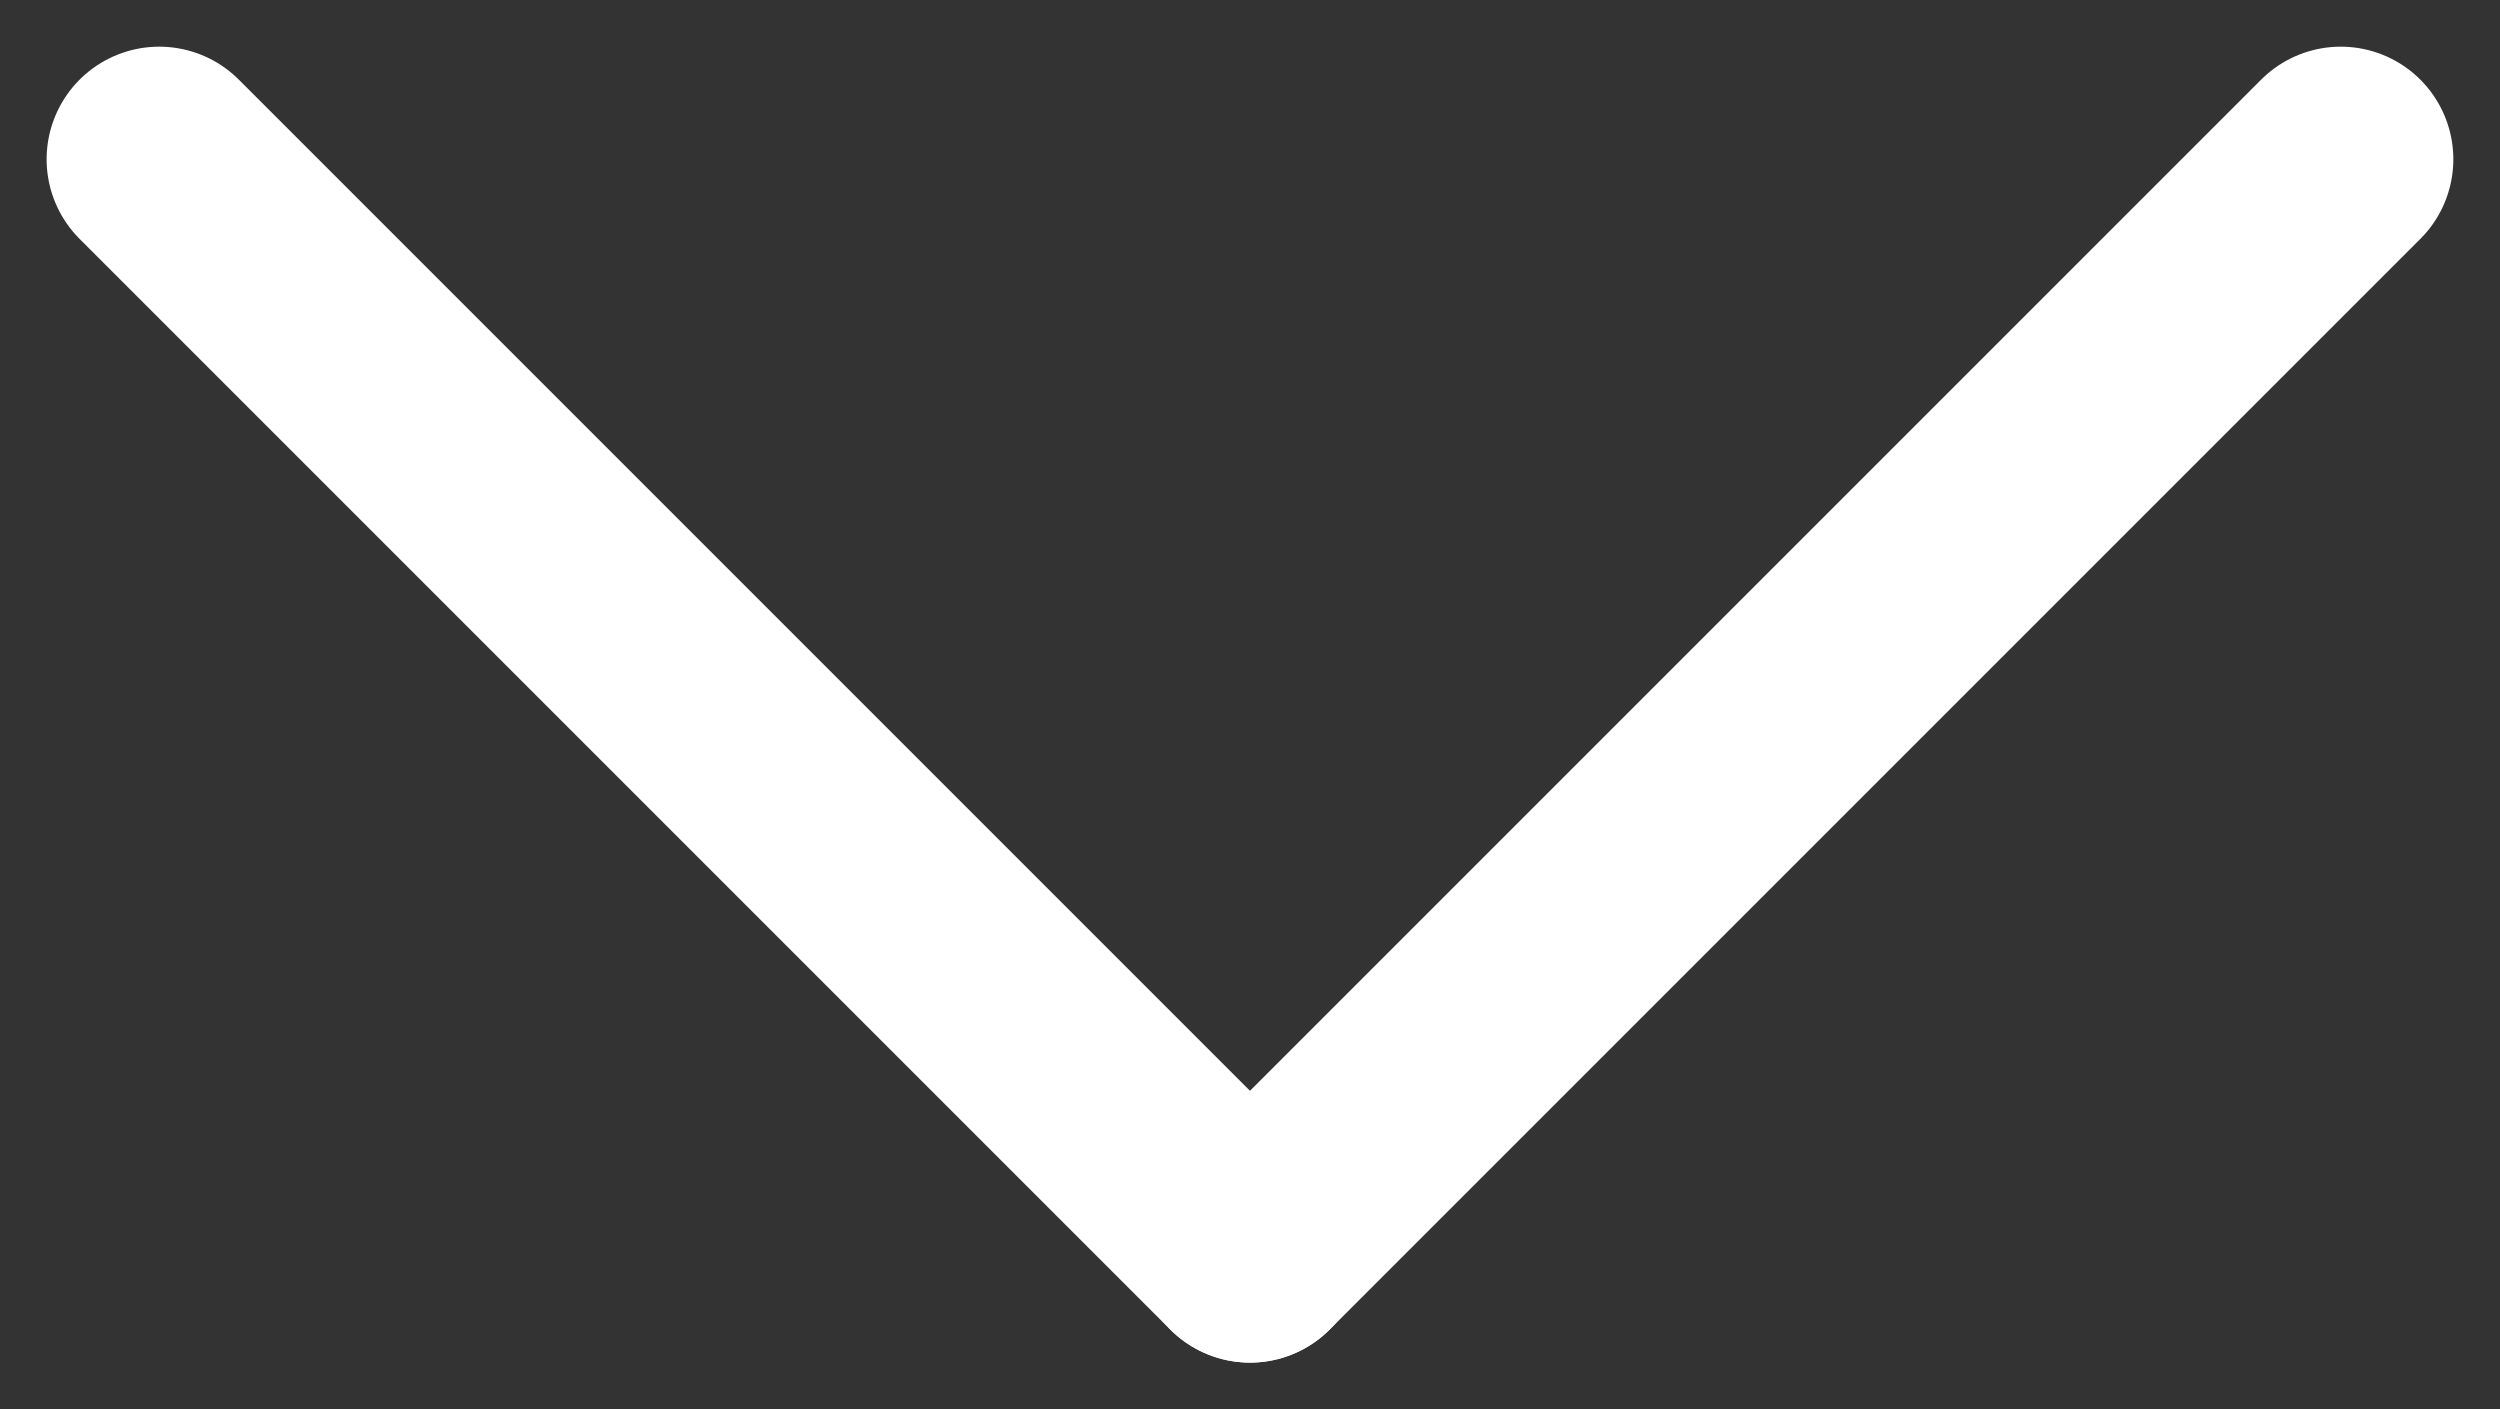
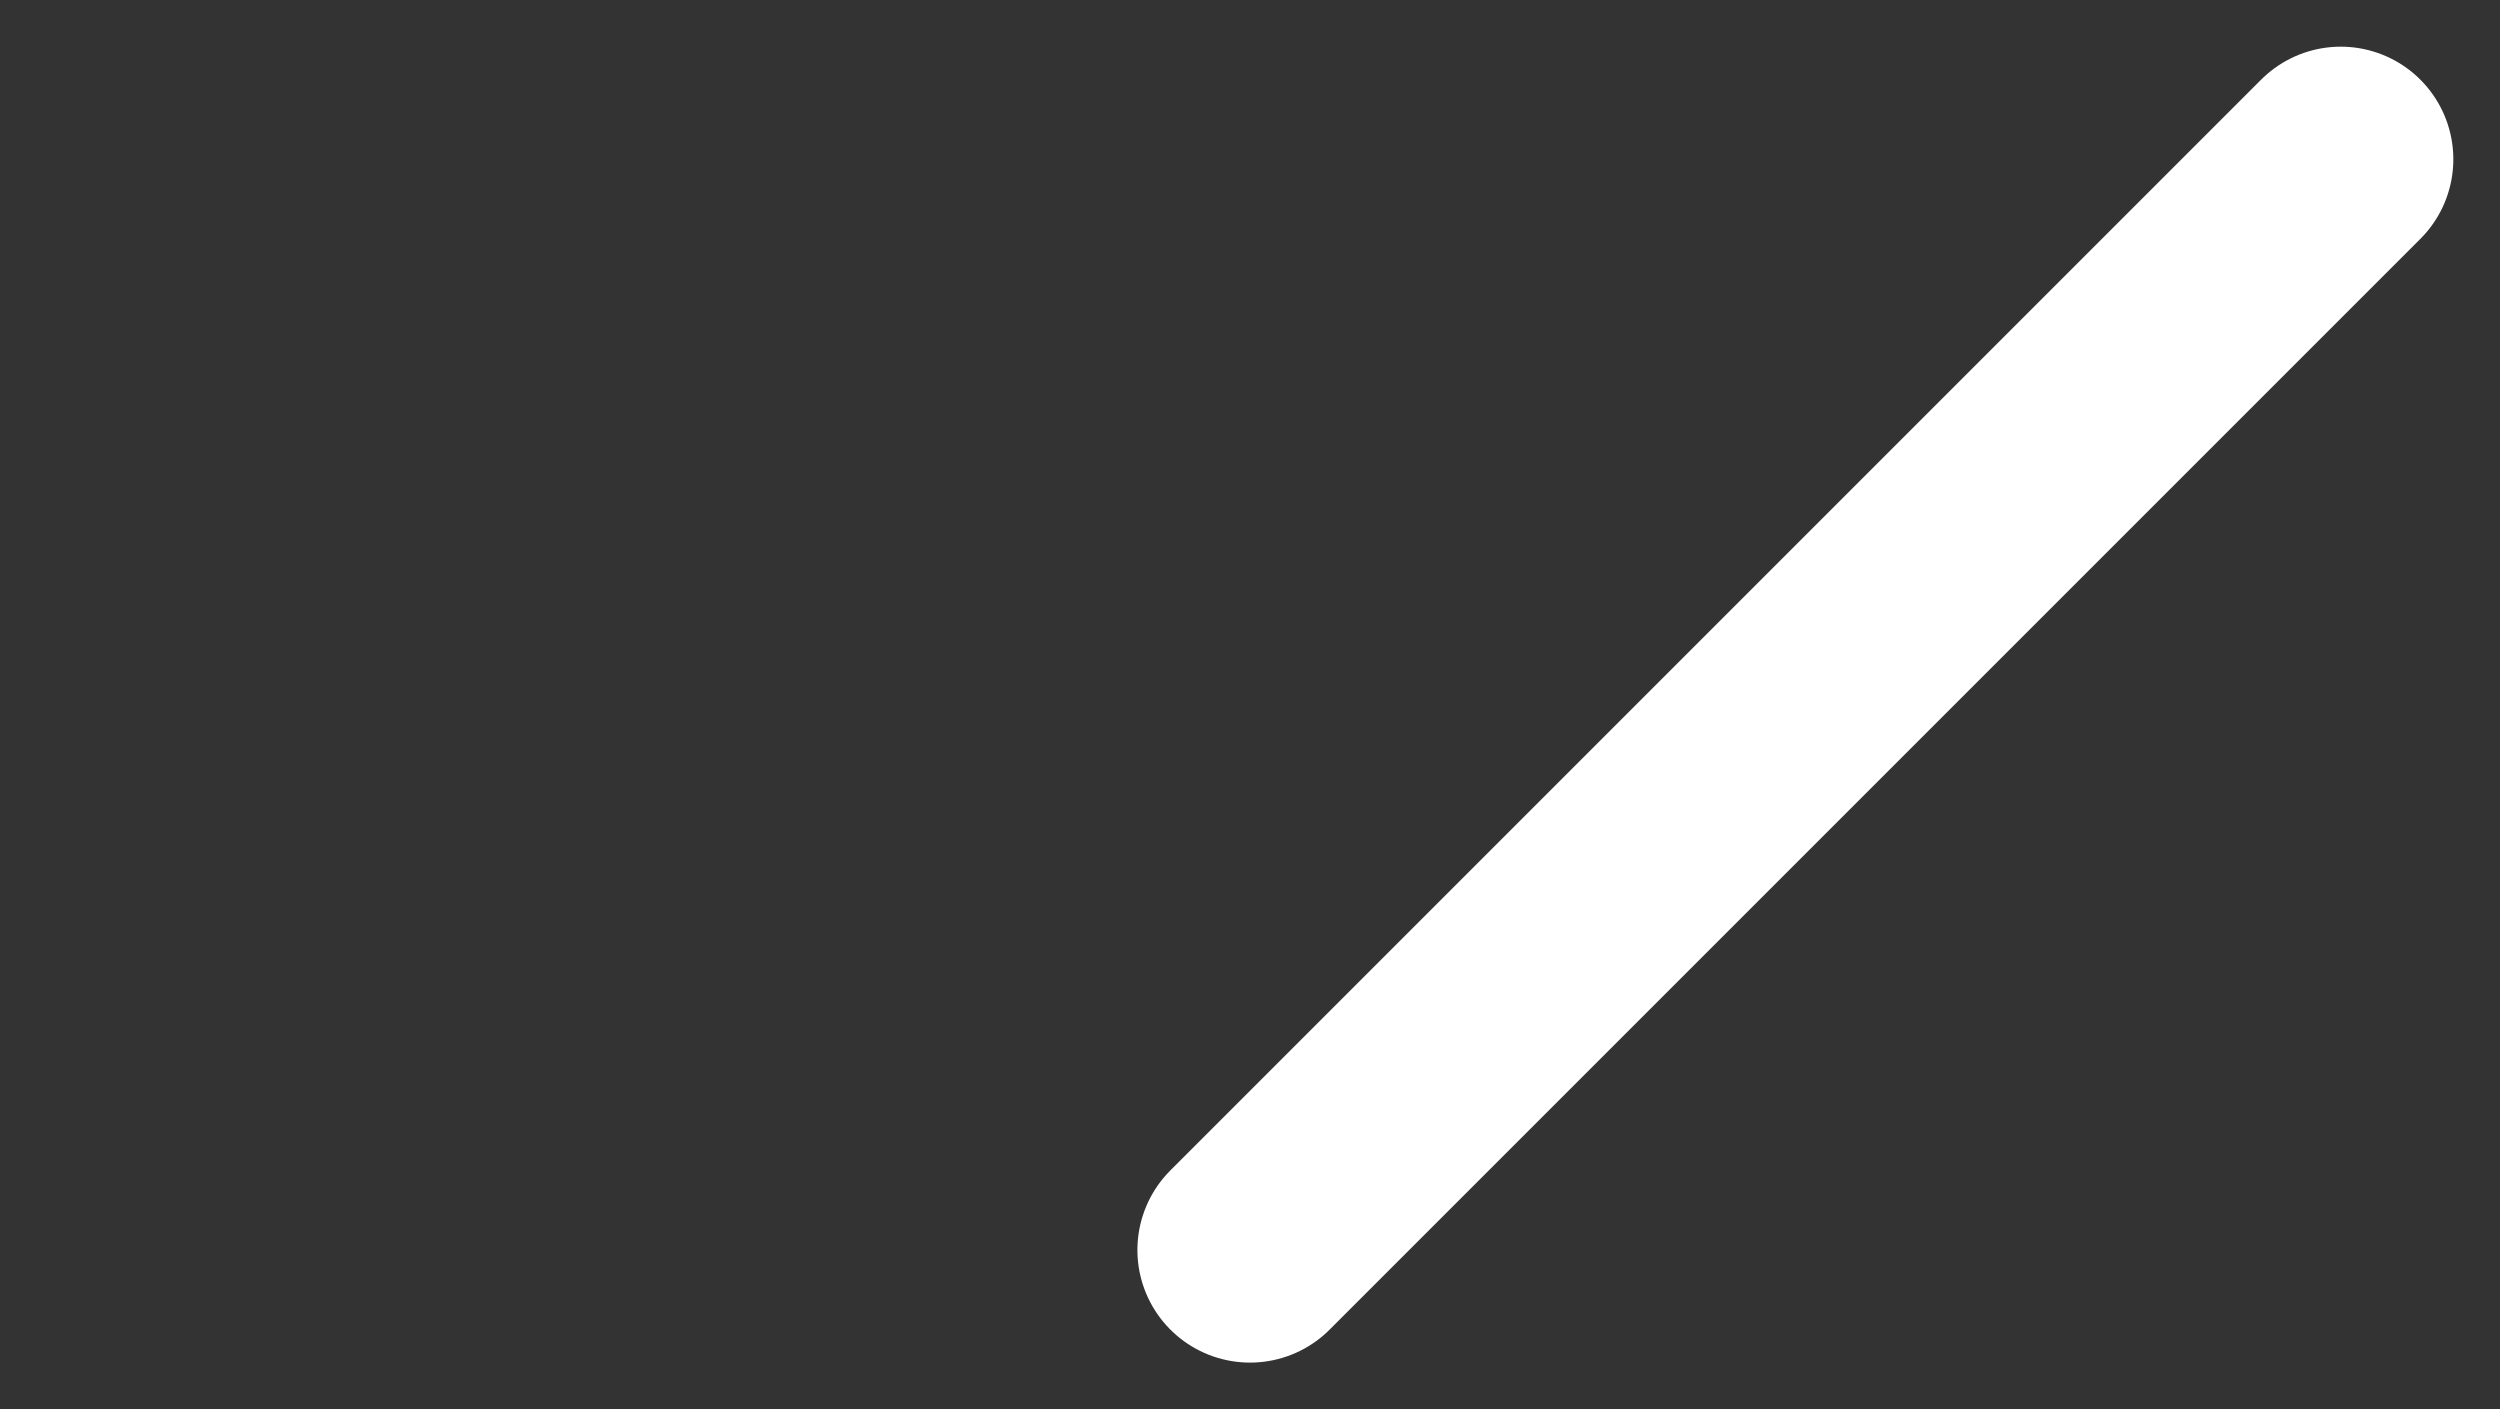
<svg xmlns="http://www.w3.org/2000/svg" width="44.406" height="25.031" viewBox="0 0 44.406 25.031">
  <rect x="0" y="0" width="44.406" height="25.031" fill="#333333" stroke="none" />
  <g id="Groupe_1476" data-name="Groupe 1476" transform="translate(-318.297 112.016) rotate(-90)">
-     <line id="Ligne_1" data-name="Ligne 1" x1="19.374" y2="19.374" transform="translate(89.813 321.125)" fill="none" stroke="#fff" stroke-linecap="round" stroke-width="4" />
    <line id="Ligne_2" data-name="Ligne 2" x1="19.374" y1="19.374" transform="translate(89.813 340.5)" fill="none" stroke="#fff" stroke-linecap="round" stroke-width="4" />
  </g>
</svg>